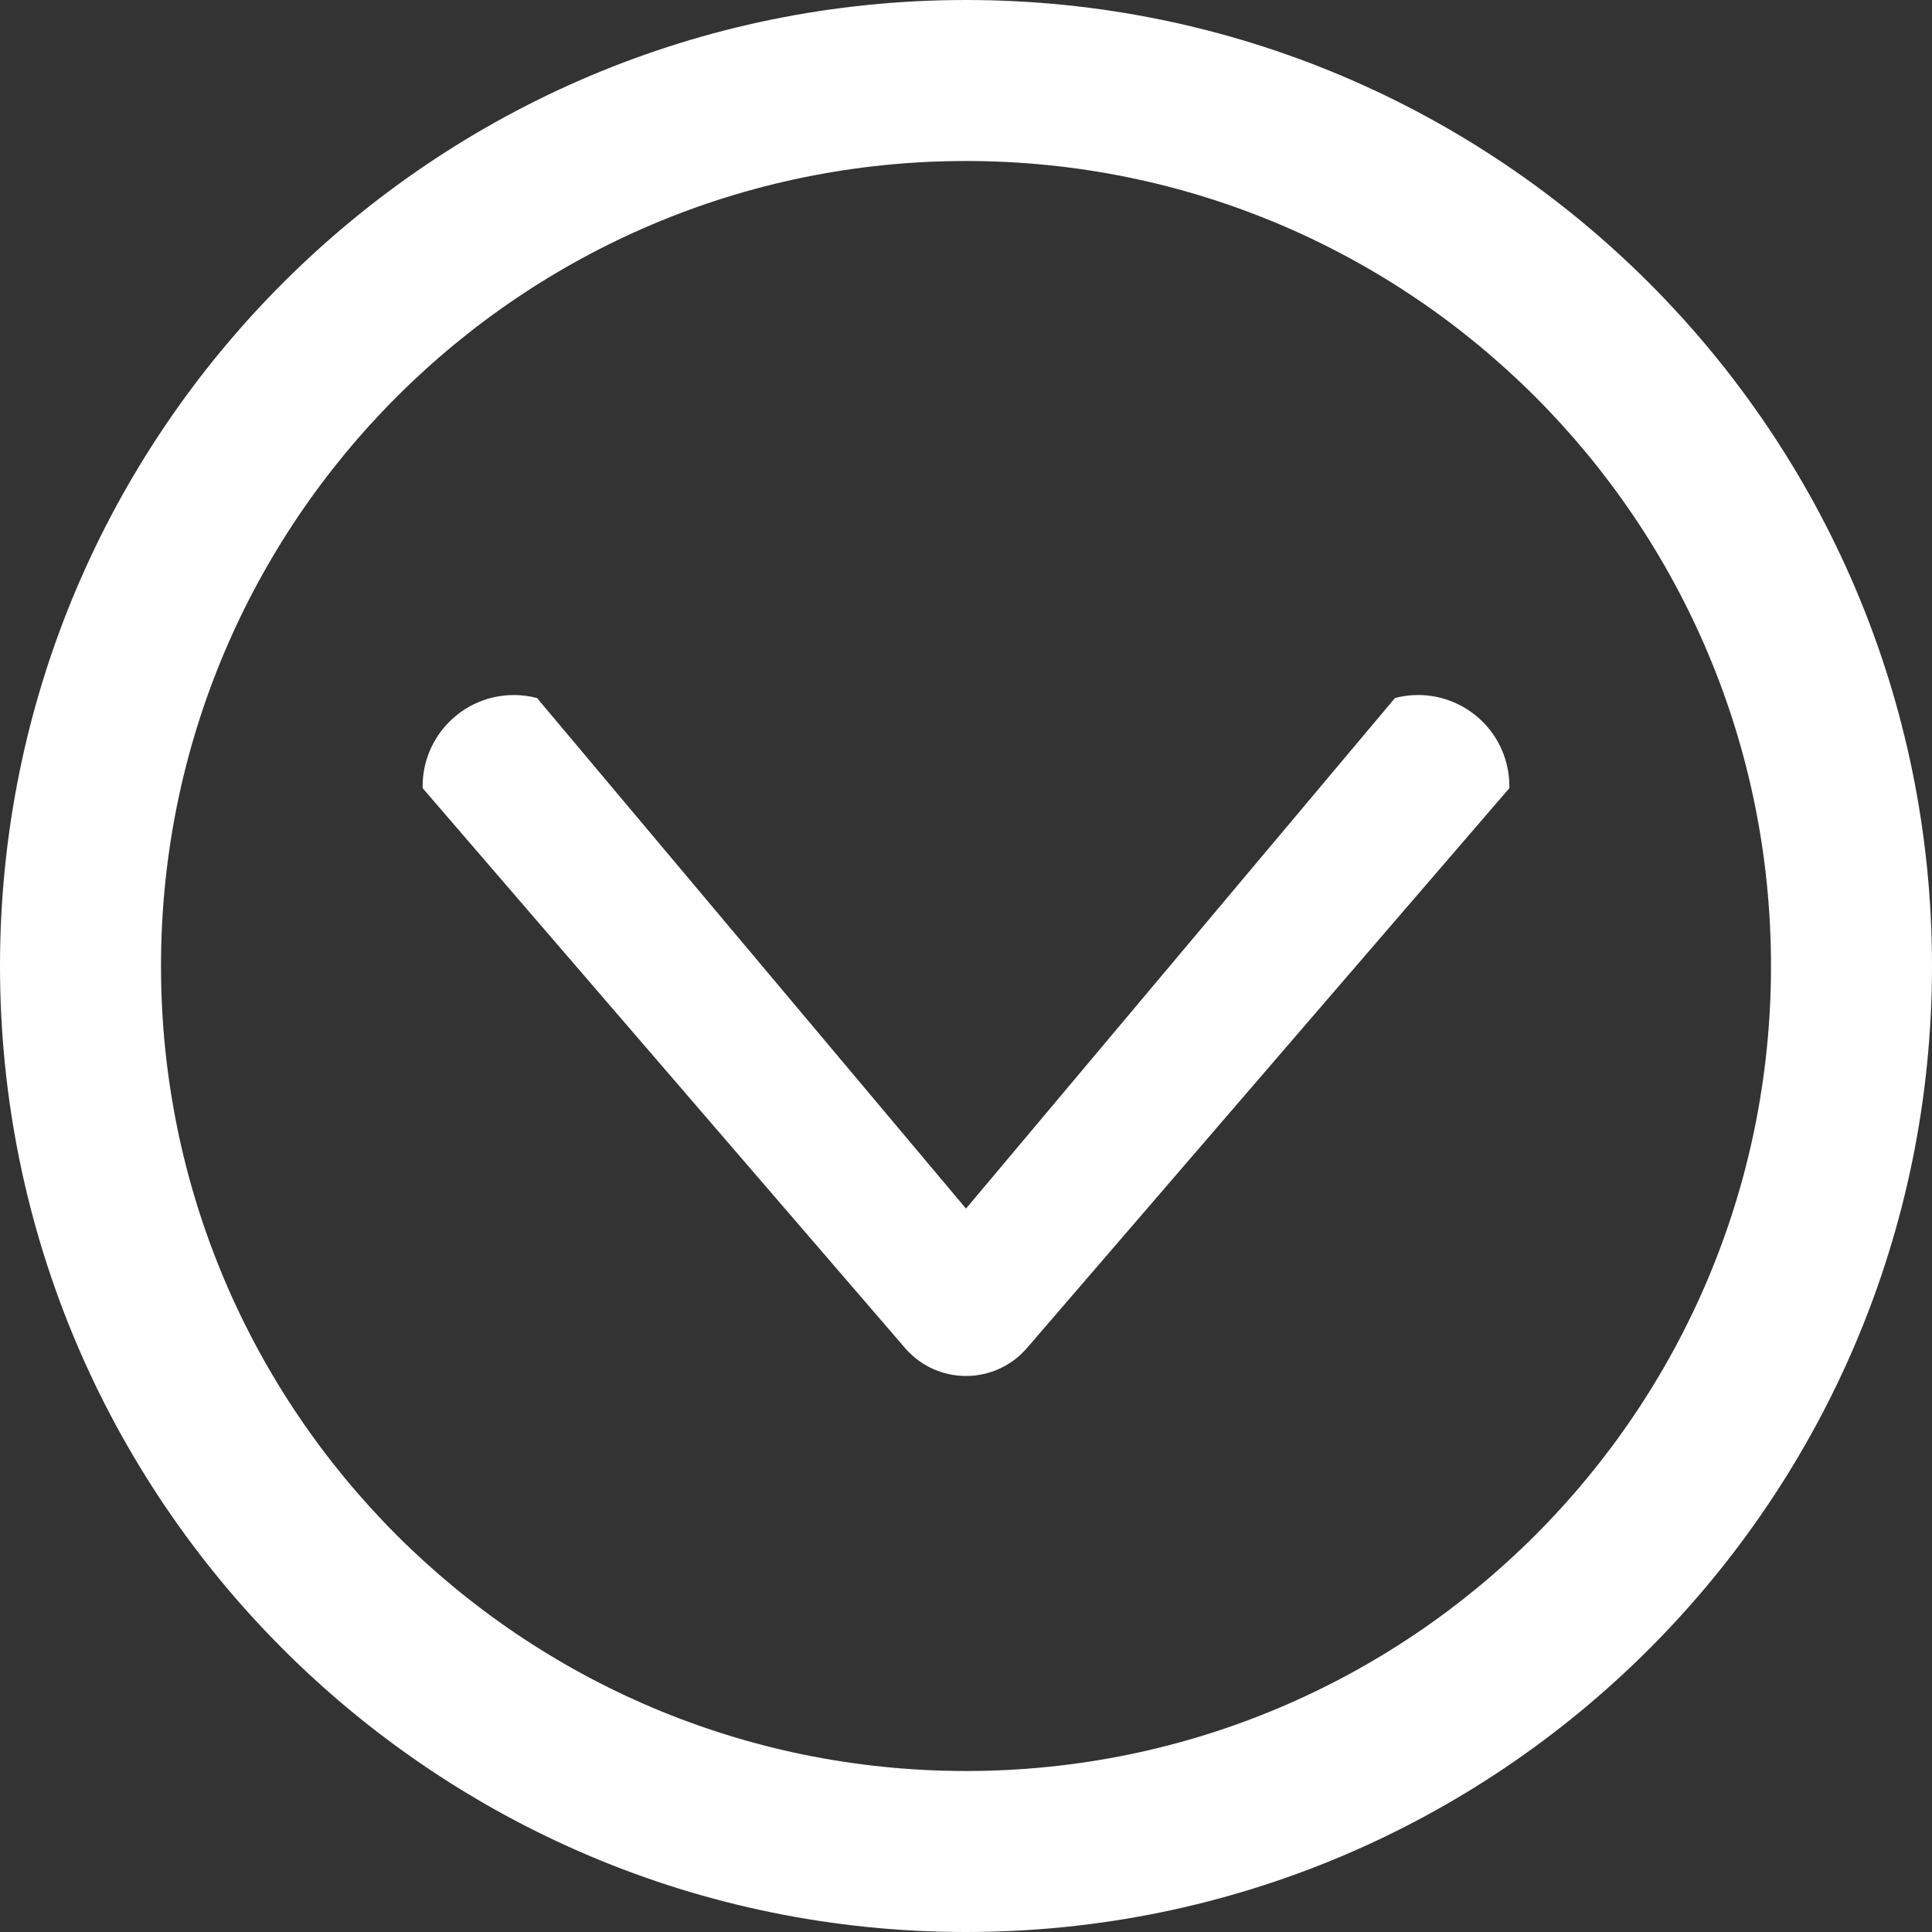
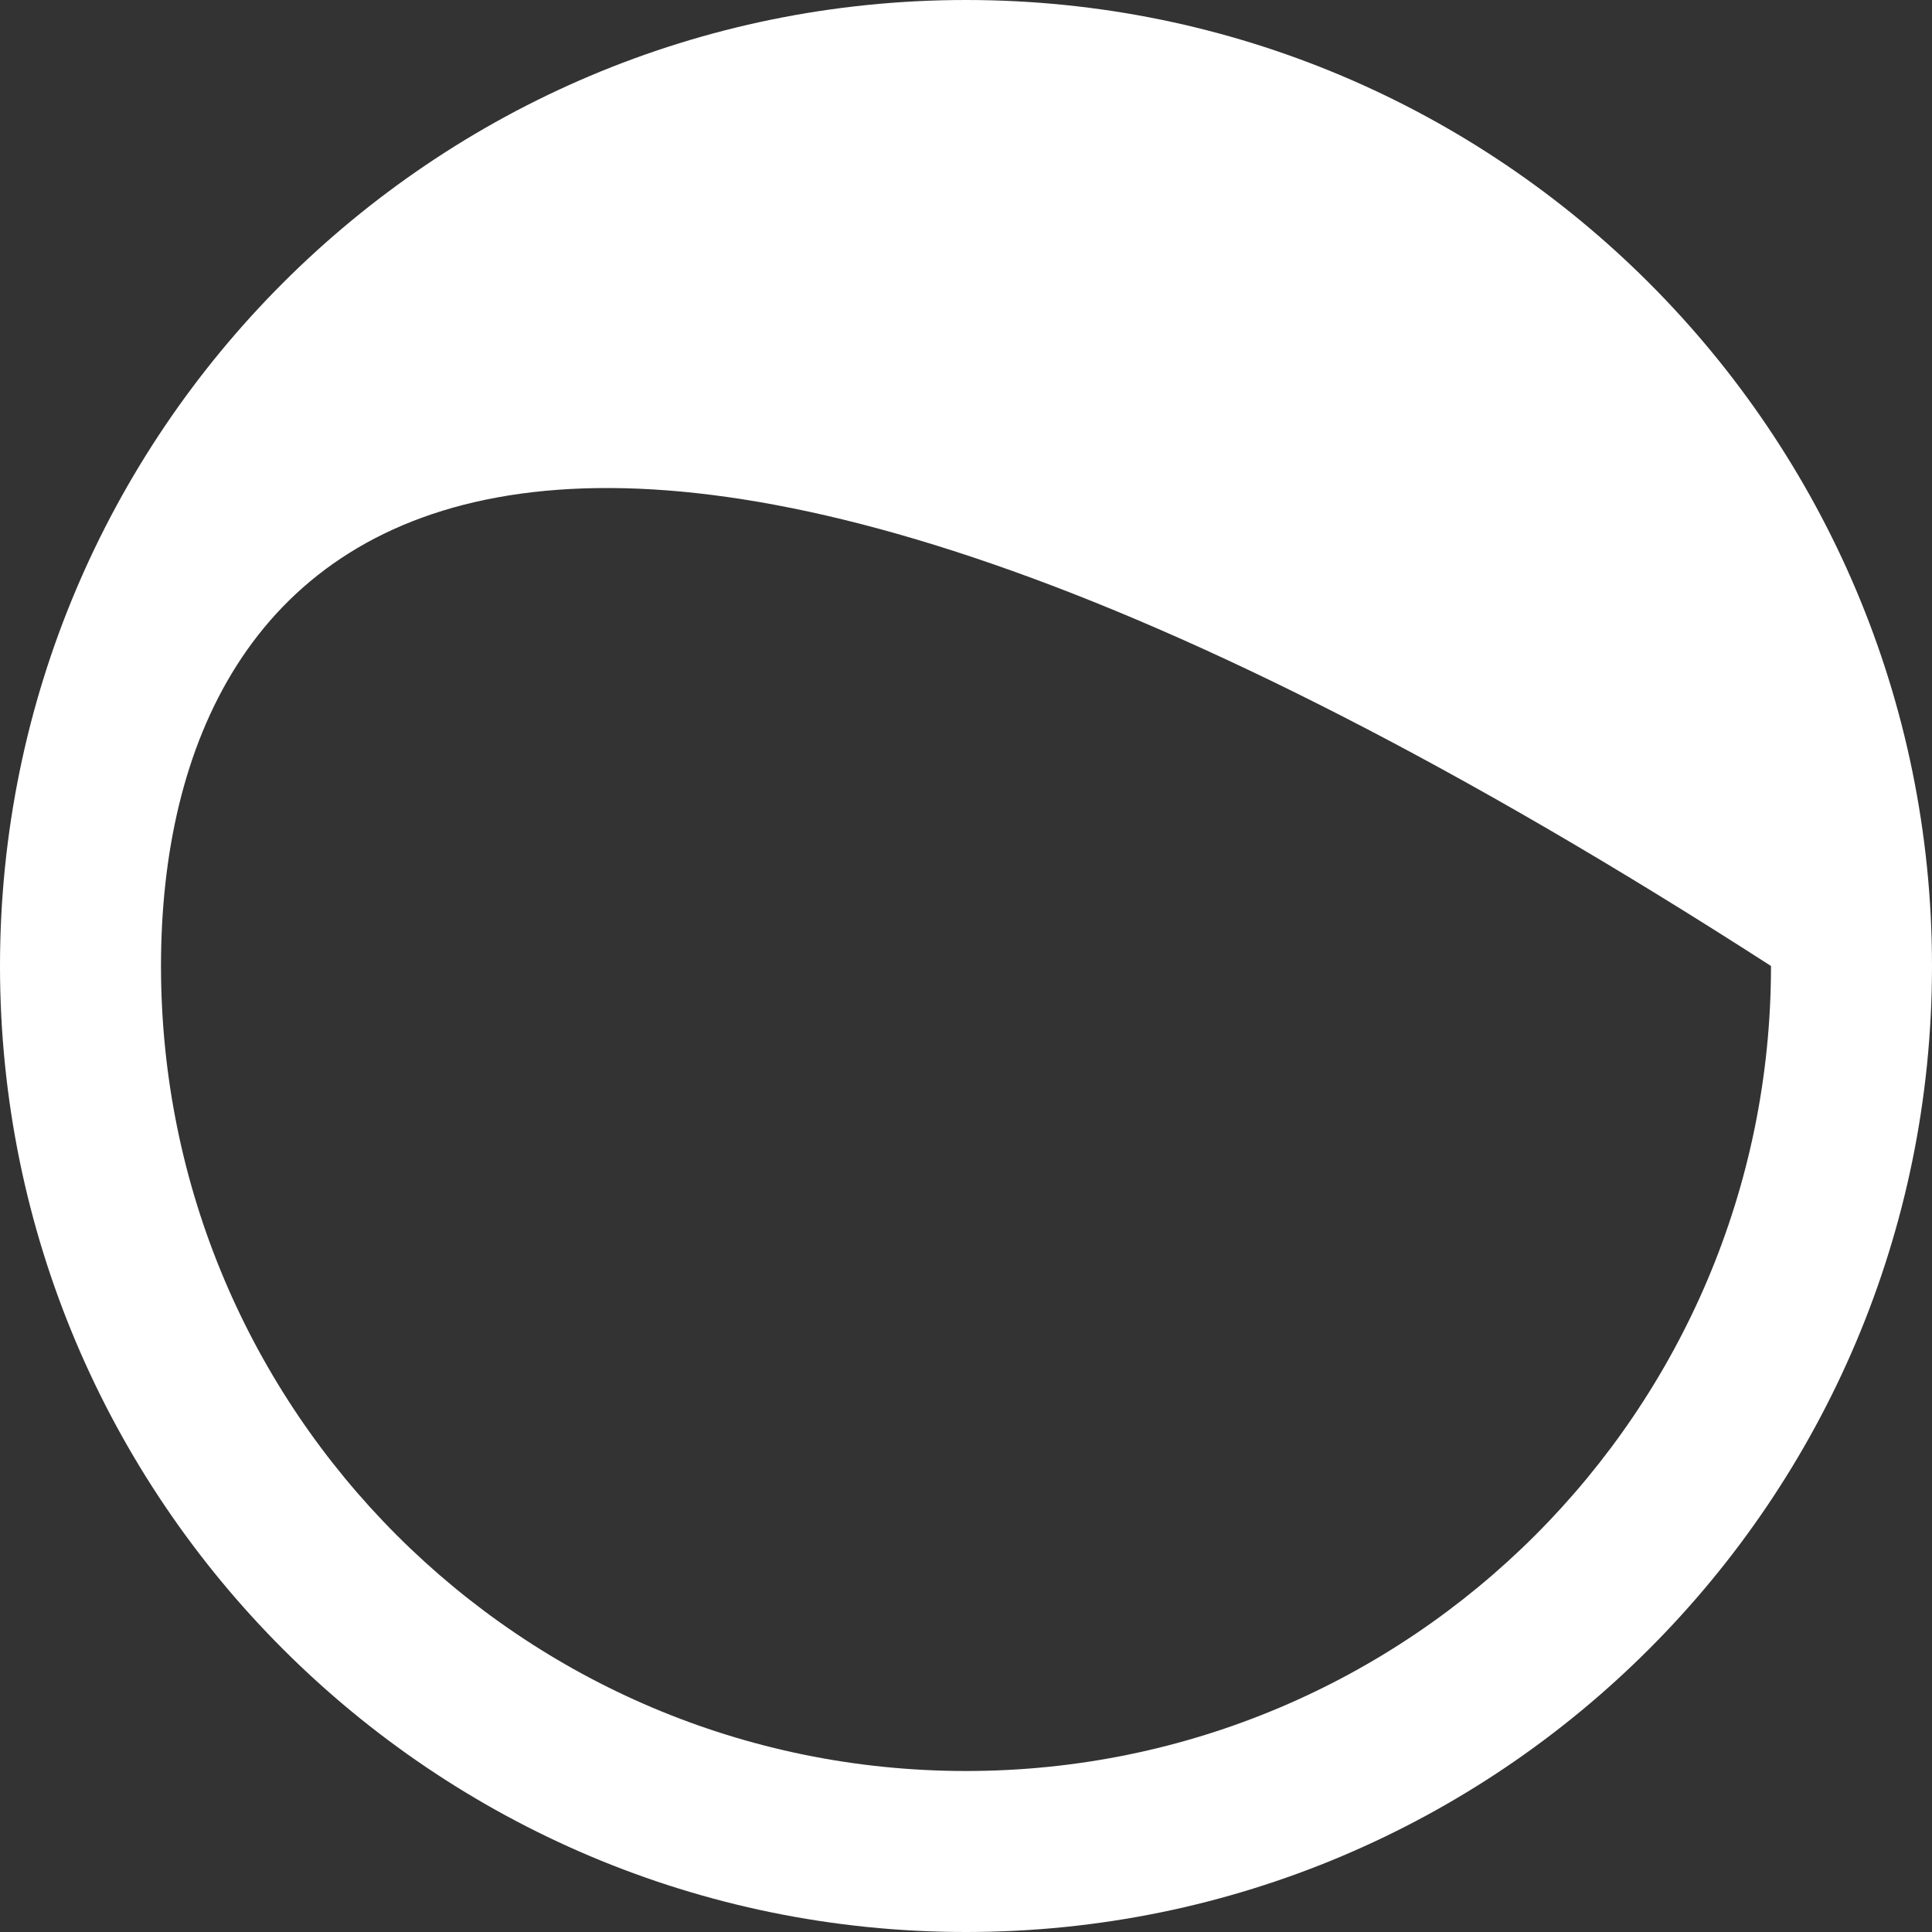
<svg xmlns="http://www.w3.org/2000/svg" width="48px" height="48px" viewBox="0 0 48 48" version="1.1">
  <rect x="0" y="0" width="48" height="48" fill="#333333" stroke="none" />
  <title>icon/view-more</title>
  <desc>Created with Sketch.</desc>
  <defs />
  <g id="Homepage-Concept-2" stroke="none" stroke-width="1" fill="none" fill-rule="evenodd">
    <g id="Homepage-Redesign-A-Copy-2" transform="translate(-936, -919)" fill="#FFFFFF">
      <g id="icon/view-more" transform="translate(936, 919)">
-         <path d="M24,48 C10.745,48 0,37.255 0,24 C0,10.745 10.745,0 24,0 C37.255,0 48,10.745 48,24 C48,37.255 37.255,48 24,48 Z M24,44 C35.046,44 44,35.046 44,24 C44,12.954 35.046,4 24,4 C12.954,4 4,12.954 4,24 C4,35.046 12.954,44 24,44 Z" id="Combined-Shape" />
-         <path d="M37.5,19.581 L25.515,33.491 L25.515,33.491 C24.794,34.328 23.531,34.422 22.695,33.701 C22.62,33.636 22.549,33.566 22.485,33.491 L10.5,19.581 L10.5,19.535 L10.5,19.535 C10.5,18.283 11.515,17.268 12.767,17.268 C12.961,17.268 13.154,17.293 13.342,17.342 L13.342,17.342 L24,30.027 L34.658,17.342 L34.658,17.342 L34.658,17.342 C35.869,17.025 37.108,17.748 37.426,18.959 C37.475,19.147 37.5,19.34 37.5,19.535 L37.5,19.581 Z" id="Rectangle-11-Copy" />
+         <path d="M24,48 C10.745,48 0,37.255 0,24 C0,10.745 10.745,0 24,0 C37.255,0 48,10.745 48,24 C48,37.255 37.255,48 24,48 Z M24,44 C35.046,44 44,35.046 44,24 C12.954,4 4,12.954 4,24 C4,35.046 12.954,44 24,44 Z" id="Combined-Shape" />
      </g>
    </g>
  </g>
</svg>